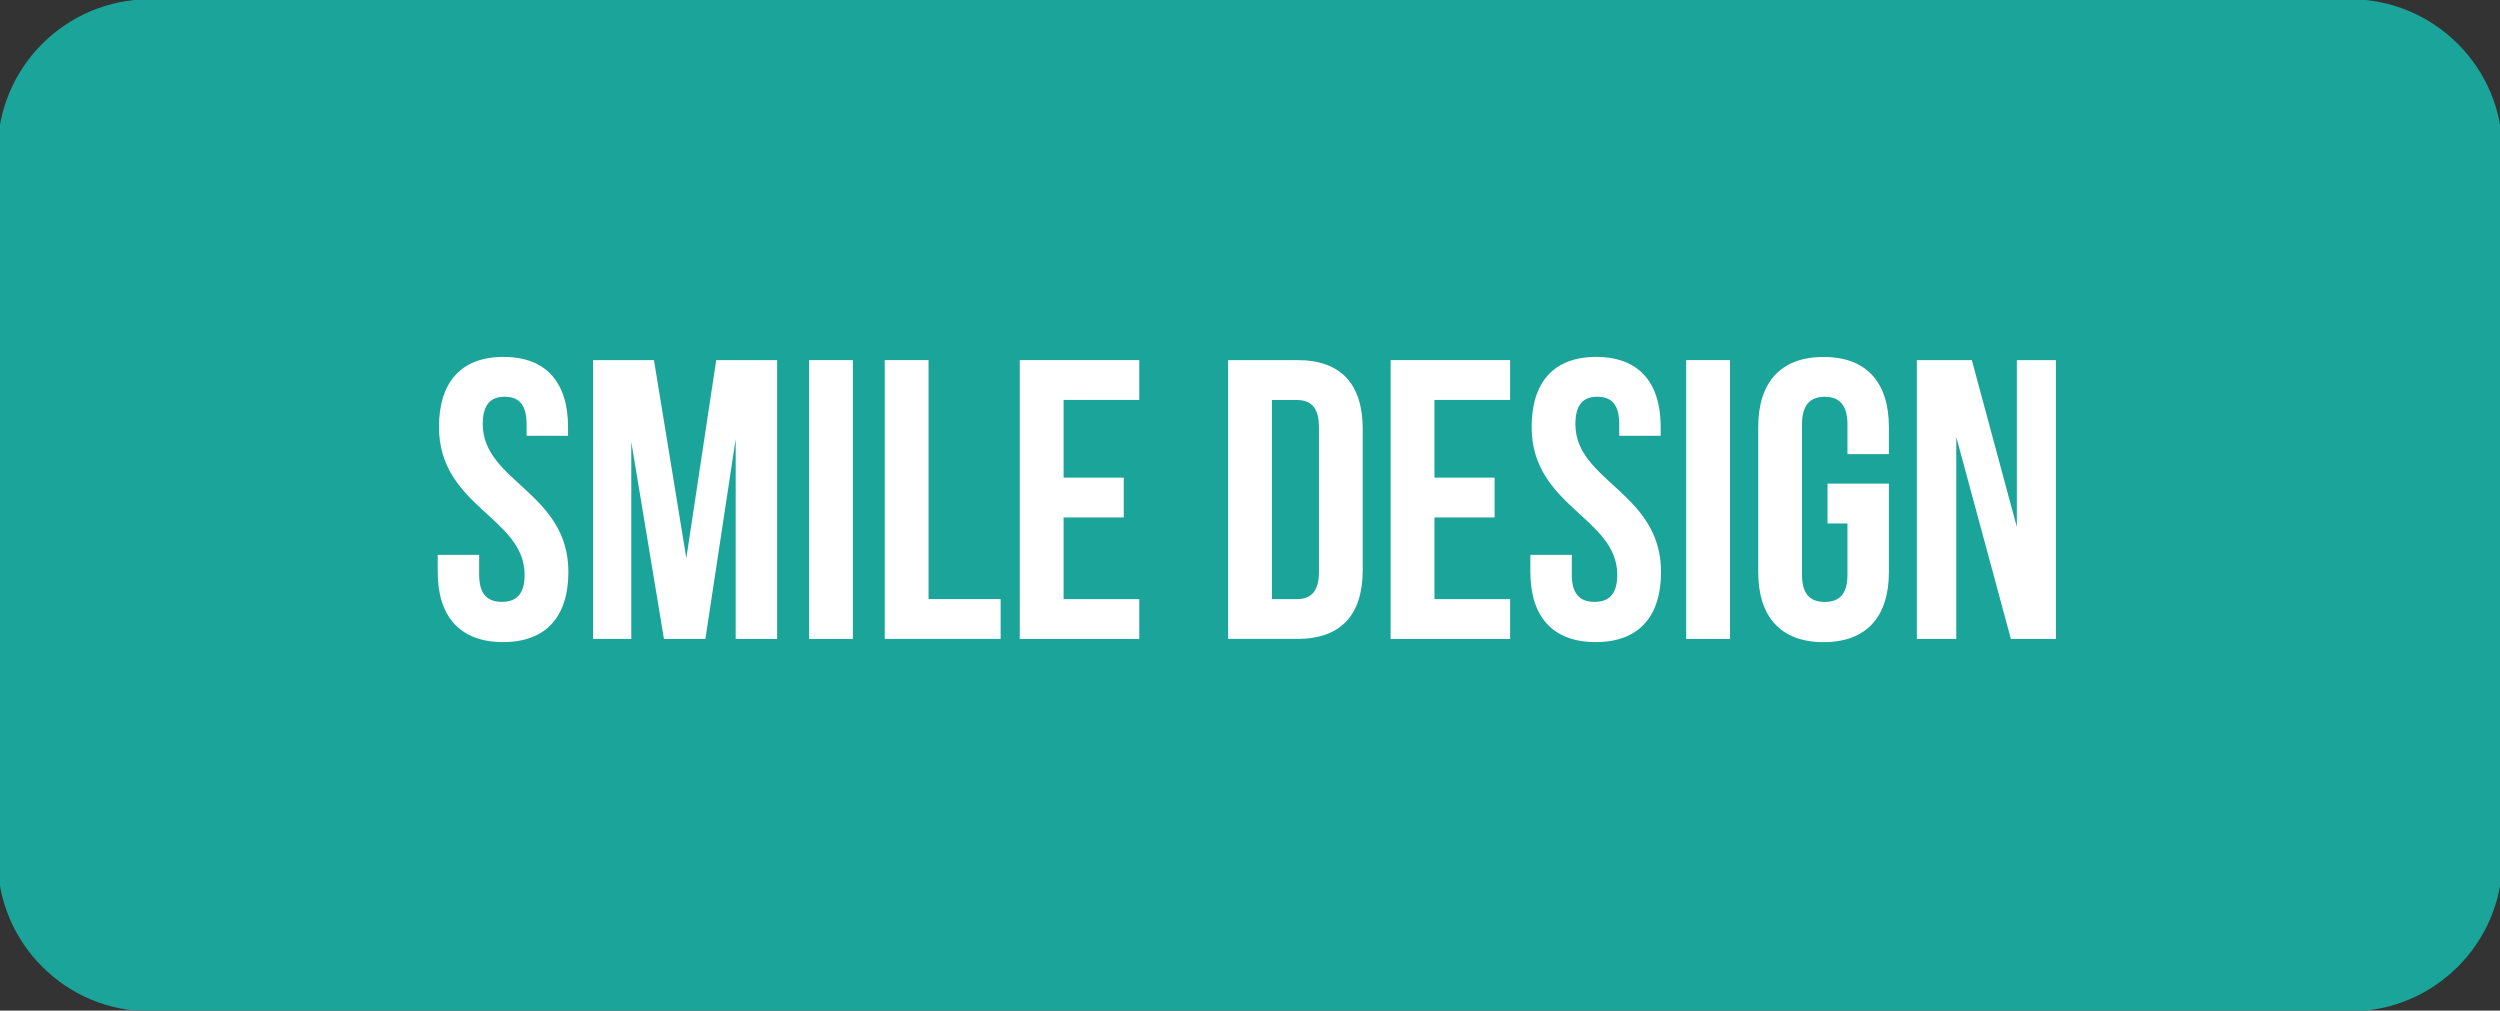
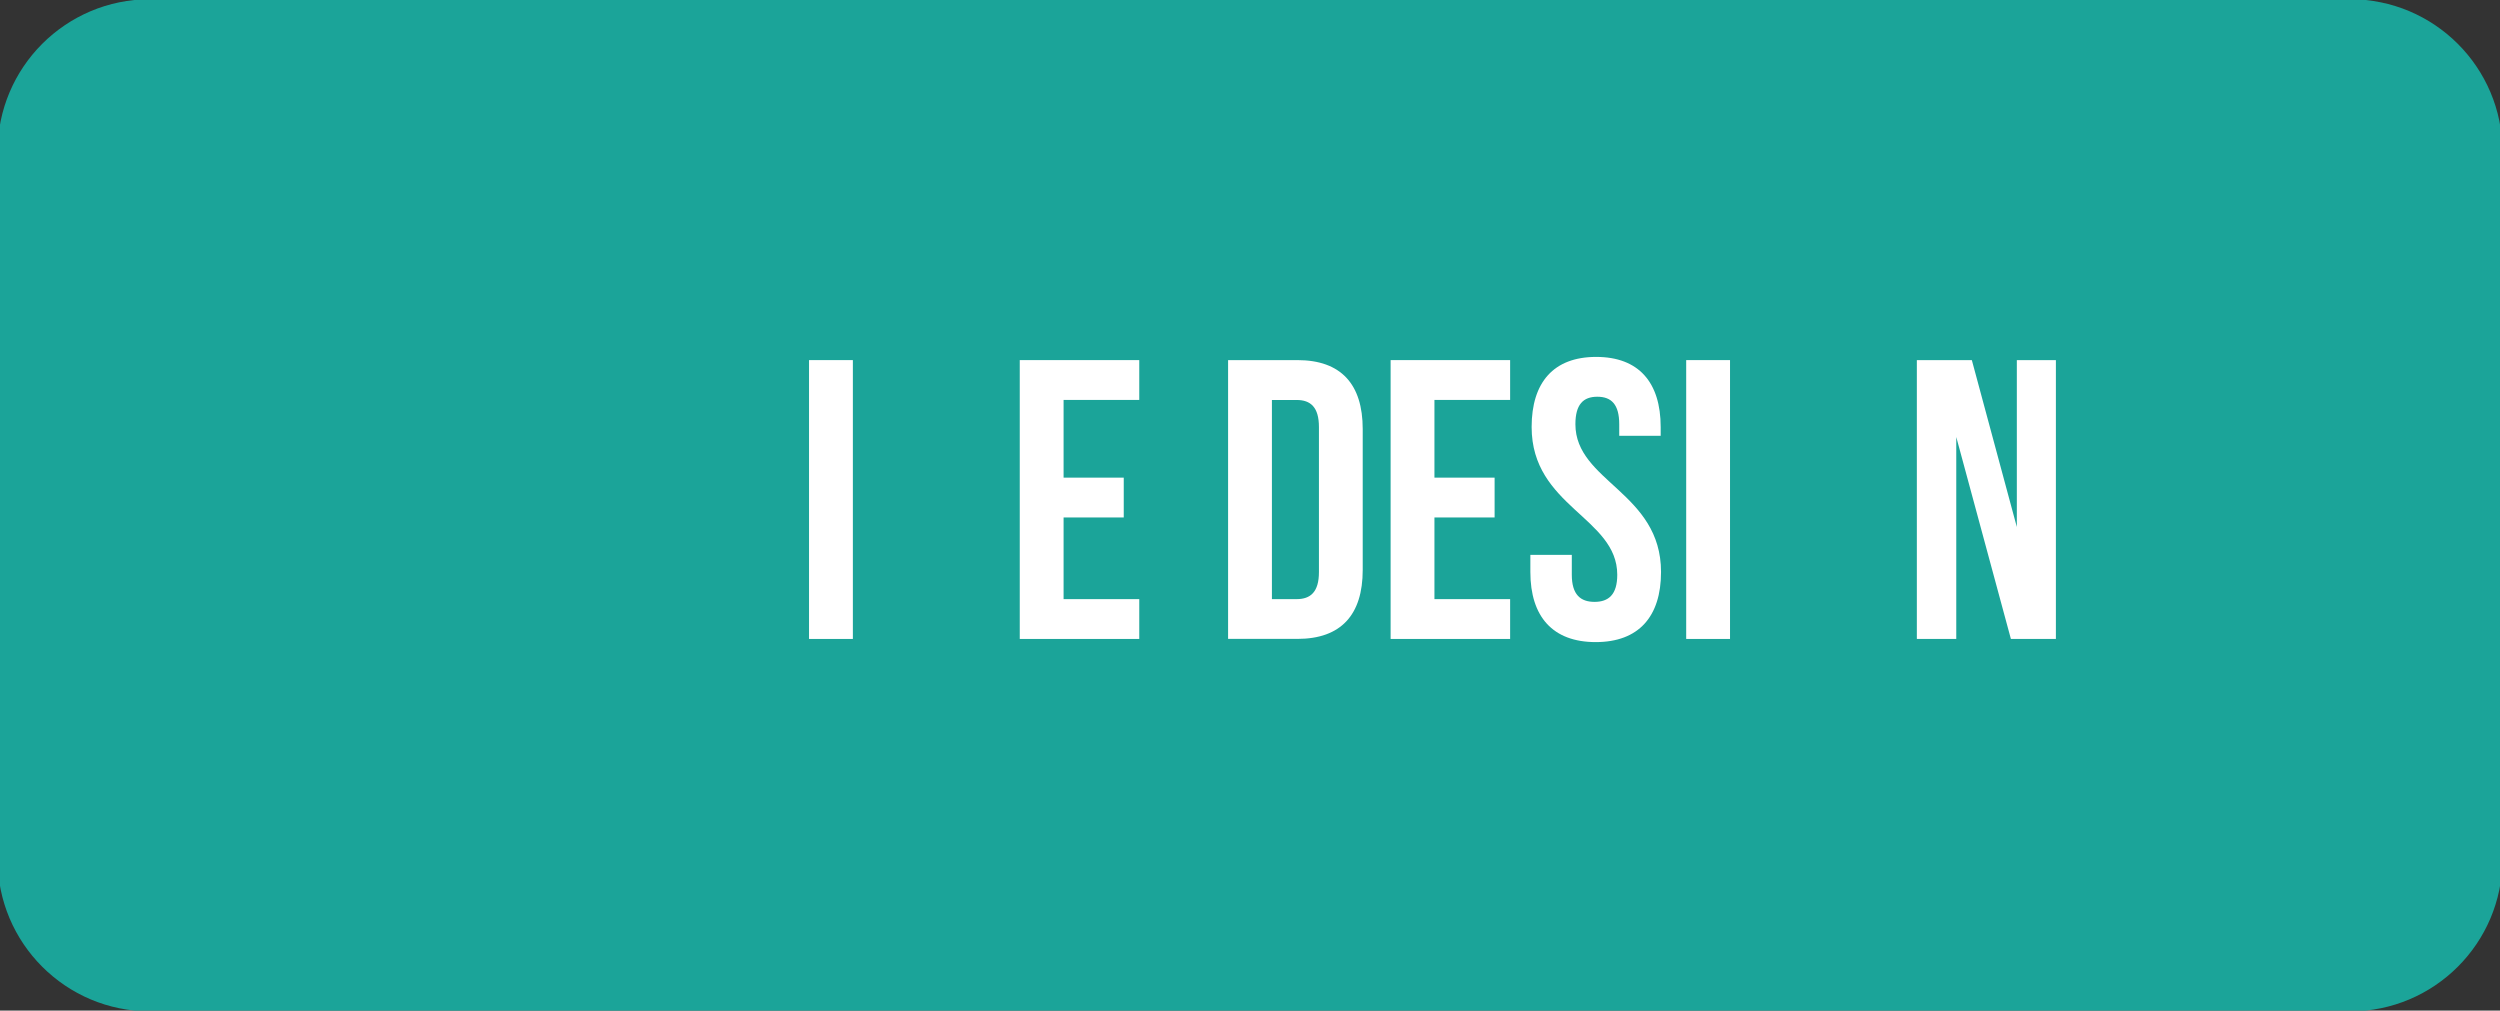
<svg xmlns="http://www.w3.org/2000/svg" id="Layer_1" x="0px" y="0px" viewBox="0 0 492.84 199.23" style="enable-background:new 0 0 492.84 199.23;" xml:space="preserve">
  <rect x="0" y="0" width="492.84" height="199.23" fill="#333333" stroke="none" />
  <style type="text/css">	.st0{fill:#1BA499;}	.st1{enable-background:new    ;}	.st2{fill:#FFFFFF;}</style>
  <path class="st0" d="M463.29-0.15H29.55c-16.58,0-30.02,13.44-30.02,30.02v139.48c0,16.58,13.44,30.02,30.02,30.02H463.3 c16.58,0,30.02-13.44,30.02-30.02V29.87C493.32,13.29,479.87-0.15,463.29-0.15z" />
  <g class="st1">
-     <path class="st2" d="M99.26,70.36c8.4,0,12.72,5.03,12.72,13.82v1.73h-8.17v-2.28c0-3.93-1.57-5.42-4.32-5.42  c-2.75,0-4.32,1.49-4.32,5.42c0,11.31,16.88,13.43,16.88,29.13c0,8.79-4.4,13.82-12.88,13.82s-12.88-5.03-12.88-13.82v-3.38h8.17  v3.93c0,3.93,1.73,5.34,4.48,5.34c2.75,0,4.48-1.41,4.48-5.34c0-11.31-16.88-13.43-16.88-29.13  C86.54,75.39,90.86,70.36,99.26,70.36z" />
-     <path class="st2" d="M135.3,110.02l5.89-39.03h12.01v54.97h-8.17V86.54l-5.97,39.42h-8.17l-6.44-38.87v38.87h-7.54V70.99h12.01  L135.3,110.02z" />
    <path class="st2" d="M159.49,70.99h8.64v54.97h-8.64V70.99z" />
-     <path class="st2" d="M174.41,70.99h8.64v47.11h14.21v7.85h-22.85V70.99z" />
    <path class="st2" d="M209.67,94.16h11.86v7.85h-11.86v16.1h14.92v7.85h-23.56V70.99h23.56v7.85h-14.92V94.16z" />
    <path class="st2" d="M242.1,70.99h13.66c8.64,0,12.88,4.79,12.88,13.58v27.8c0,8.79-4.24,13.58-12.88,13.58H242.1V70.99z   M250.74,78.85v39.26h4.87c2.75,0,4.4-1.41,4.4-5.34V84.19c0-3.93-1.65-5.34-4.4-5.34H250.74z" />
    <path class="st2" d="M282.78,94.16h11.86v7.85h-11.86v16.1h14.92v7.85h-23.56V70.99h23.56v7.85h-14.92V94.16z" />
-     <path class="st2" d="M314.66,70.36c8.4,0,12.72,5.03,12.72,13.82v1.73h-8.17v-2.28c0-3.93-1.57-5.42-4.32-5.42  c-2.75,0-4.32,1.49-4.32,5.42c0,11.31,16.88,13.43,16.88,29.13c0,8.79-4.4,13.82-12.88,13.82s-12.88-5.03-12.88-13.82v-3.38h8.17  v3.93c0,3.93,1.73,5.34,4.48,5.34s4.48-1.41,4.48-5.34c0-11.31-16.88-13.43-16.88-29.13C301.94,75.39,306.26,70.36,314.66,70.36z" />
+     <path class="st2" d="M314.66,70.36c8.4,0,12.72,5.03,12.72,13.82v1.73h-8.17v-2.28c0-3.93-1.57-5.42-4.32-5.42  c-2.75,0-4.32,1.49-4.32,5.42c0,11.31,16.88,13.43,16.88,29.13c0,8.79-4.4,13.82-12.88,13.82s-12.88-5.03-12.88-13.82v-3.38h8.17  v3.93c0,3.93,1.73,5.34,4.48,5.34s4.48-1.41,4.48-5.34c0-11.31-16.88-13.43-16.88-29.13C301.94,75.39,306.26,70.36,314.66,70.36" />
    <path class="st2" d="M332.41,70.99h8.64v54.97h-8.64V70.99z" />
-     <path class="st2" d="M360.28,95.34h12.09v17.43c0,8.79-4.4,13.82-12.88,13.82s-12.88-5.03-12.88-13.82V84.19  c0-8.79,4.4-13.82,12.88-13.82s12.88,5.03,12.88,13.82v5.34h-8.17v-5.89c0-3.93-1.73-5.42-4.48-5.42c-2.75,0-4.48,1.49-4.48,5.42  v29.68c0,3.93,1.73,5.34,4.48,5.34c2.75,0,4.48-1.41,4.48-5.34v-10.13h-3.93V95.34z" />
    <path class="st2" d="M385.65,86.15v39.81h-7.77V70.99h10.84l8.87,32.9v-32.9h7.7v54.97h-8.87L385.65,86.15z" />
  </g>
</svg>